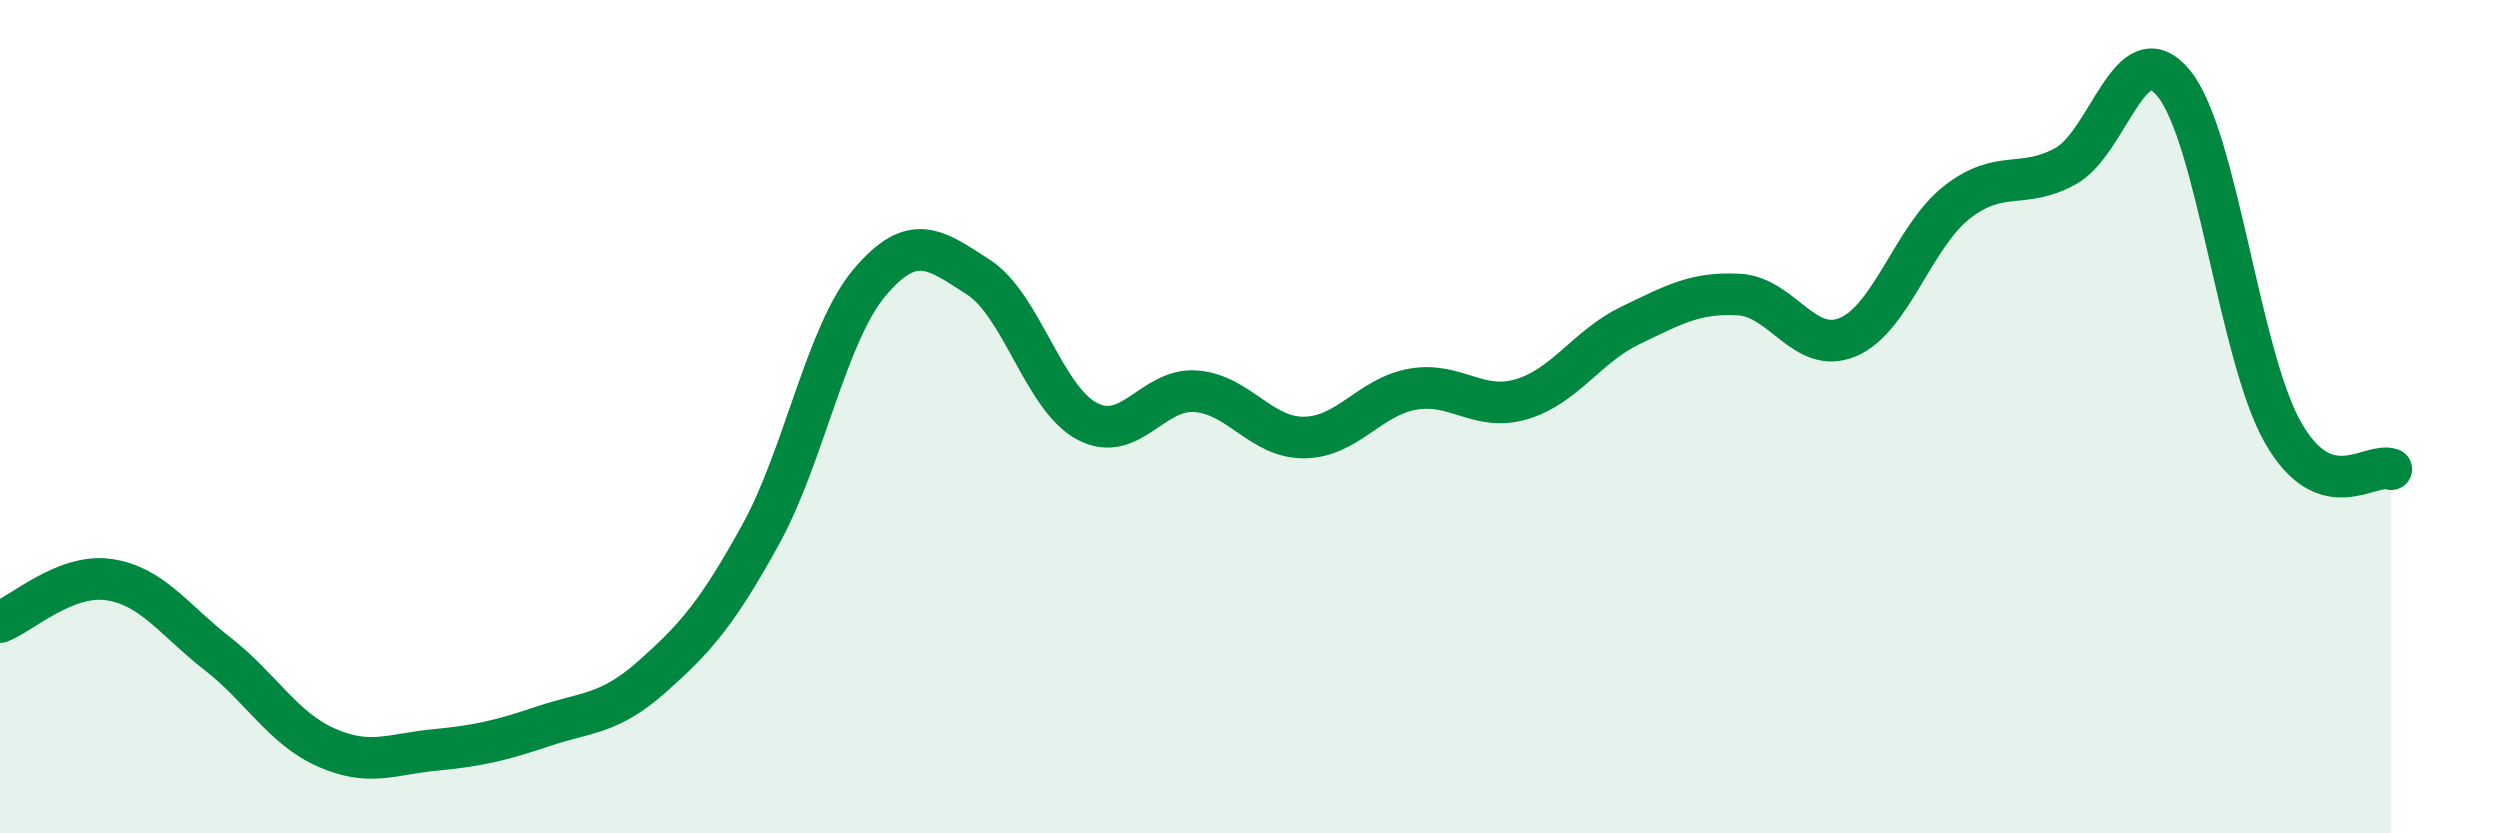
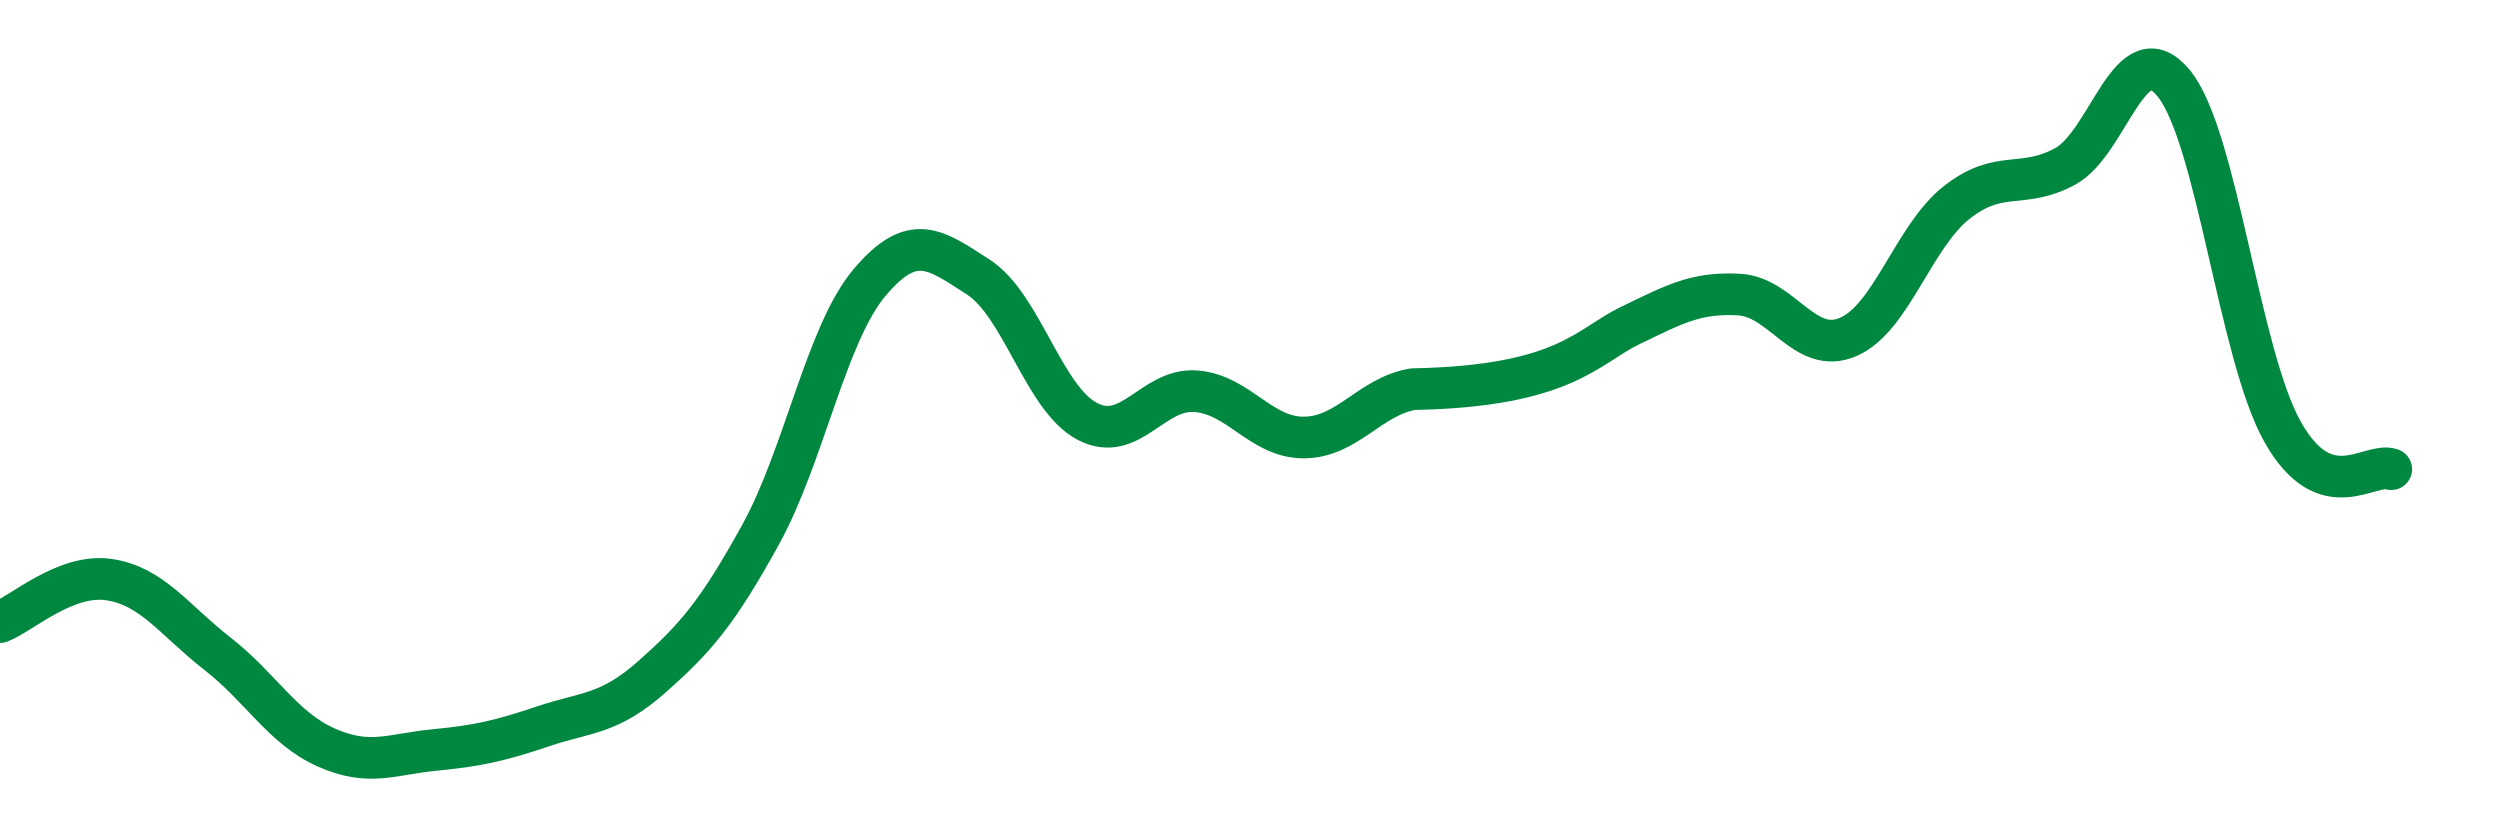
<svg xmlns="http://www.w3.org/2000/svg" width="60" height="20" viewBox="0 0 60 20">
-   <path d="M 0,14.93 C 0.52,14.73 1.57,13.76 2.61,13.91 C 3.65,14.06 4.18,14.88 5.22,15.69 C 6.26,16.5 6.79,17.48 7.83,17.94 C 8.87,18.4 9.39,18.1 10.43,18 C 11.47,17.9 12,17.78 13.04,17.43 C 14.08,17.08 14.61,17.16 15.65,16.24 C 16.69,15.32 17.22,14.71 18.26,12.82 C 19.3,10.93 19.83,8.01 20.87,6.78 C 21.91,5.55 22.44,5.98 23.48,6.65 C 24.52,7.32 25.05,9.56 26.09,10.11 C 27.13,10.66 27.66,9.31 28.7,9.39 C 29.74,9.47 30.26,10.51 31.3,10.5 C 32.34,10.49 32.87,9.52 33.91,9.34 C 34.95,9.16 35.48,9.89 36.52,9.58 C 37.56,9.27 38.09,8.31 39.13,7.81 C 40.17,7.31 40.7,7.01 41.74,7.07 C 42.78,7.13 43.31,8.53 44.35,8.09 C 45.39,7.65 45.92,5.68 46.96,4.86 C 48,4.04 48.53,4.56 49.57,3.99 C 50.61,3.42 51.13,0.73 52.17,2 C 53.21,3.27 53.74,8.51 54.78,10.36 C 55.82,12.21 56.87,11.08 57.39,11.26L57.39 20L0 20Z" fill="#008740" opacity="0.1" stroke-linecap="round" stroke-linejoin="round" />
-   <path d="M 0,14.93 C 0.52,14.73 1.57,13.76 2.61,13.91 C 3.65,14.06 4.18,14.88 5.22,15.69 C 6.26,16.5 6.79,17.48 7.83,17.94 C 8.87,18.4 9.39,18.1 10.43,18 C 11.47,17.9 12,17.78 13.04,17.43 C 14.08,17.08 14.61,17.16 15.65,16.24 C 16.69,15.32 17.22,14.71 18.26,12.82 C 19.3,10.93 19.83,8.01 20.87,6.78 C 21.91,5.55 22.44,5.98 23.48,6.65 C 24.52,7.32 25.05,9.56 26.09,10.11 C 27.13,10.66 27.66,9.31 28.7,9.39 C 29.74,9.47 30.26,10.51 31.3,10.5 C 32.34,10.49 32.87,9.52 33.91,9.34 C 34.95,9.16 35.48,9.89 36.52,9.58 C 37.56,9.27 38.09,8.31 39.13,7.81 C 40.17,7.31 40.7,7.01 41.74,7.07 C 42.78,7.13 43.31,8.53 44.35,8.09 C 45.39,7.65 45.92,5.68 46.96,4.86 C 48,4.04 48.53,4.56 49.57,3.99 C 50.61,3.42 51.13,0.73 52.17,2 C 53.21,3.27 53.74,8.51 54.78,10.36 C 55.82,12.21 56.87,11.08 57.39,11.26" stroke="#008740" stroke-width="1" fill="none" stroke-linecap="round" stroke-linejoin="round" />
+   <path d="M 0,14.93 C 0.52,14.73 1.57,13.76 2.61,13.91 C 3.65,14.06 4.18,14.88 5.22,15.69 C 6.26,16.5 6.79,17.48 7.83,17.94 C 8.87,18.4 9.39,18.1 10.43,18 C 11.47,17.9 12,17.78 13.04,17.43 C 14.08,17.08 14.61,17.16 15.65,16.24 C 16.69,15.32 17.22,14.71 18.26,12.82 C 19.3,10.93 19.83,8.01 20.87,6.78 C 21.91,5.55 22.44,5.98 23.48,6.65 C 24.52,7.32 25.05,9.56 26.09,10.11 C 27.13,10.66 27.66,9.31 28.7,9.39 C 29.74,9.47 30.26,10.51 31.3,10.5 C 32.34,10.49 32.87,9.52 33.91,9.34 C 37.56,9.27 38.09,8.31 39.13,7.81 C 40.17,7.31 40.7,7.01 41.74,7.07 C 42.78,7.13 43.31,8.53 44.35,8.09 C 45.39,7.65 45.92,5.68 46.96,4.86 C 48,4.04 48.53,4.56 49.57,3.99 C 50.61,3.42 51.13,0.73 52.17,2 C 53.21,3.27 53.74,8.51 54.78,10.36 C 55.82,12.21 56.87,11.08 57.39,11.26" stroke="#008740" stroke-width="1" fill="none" stroke-linecap="round" stroke-linejoin="round" />
</svg>